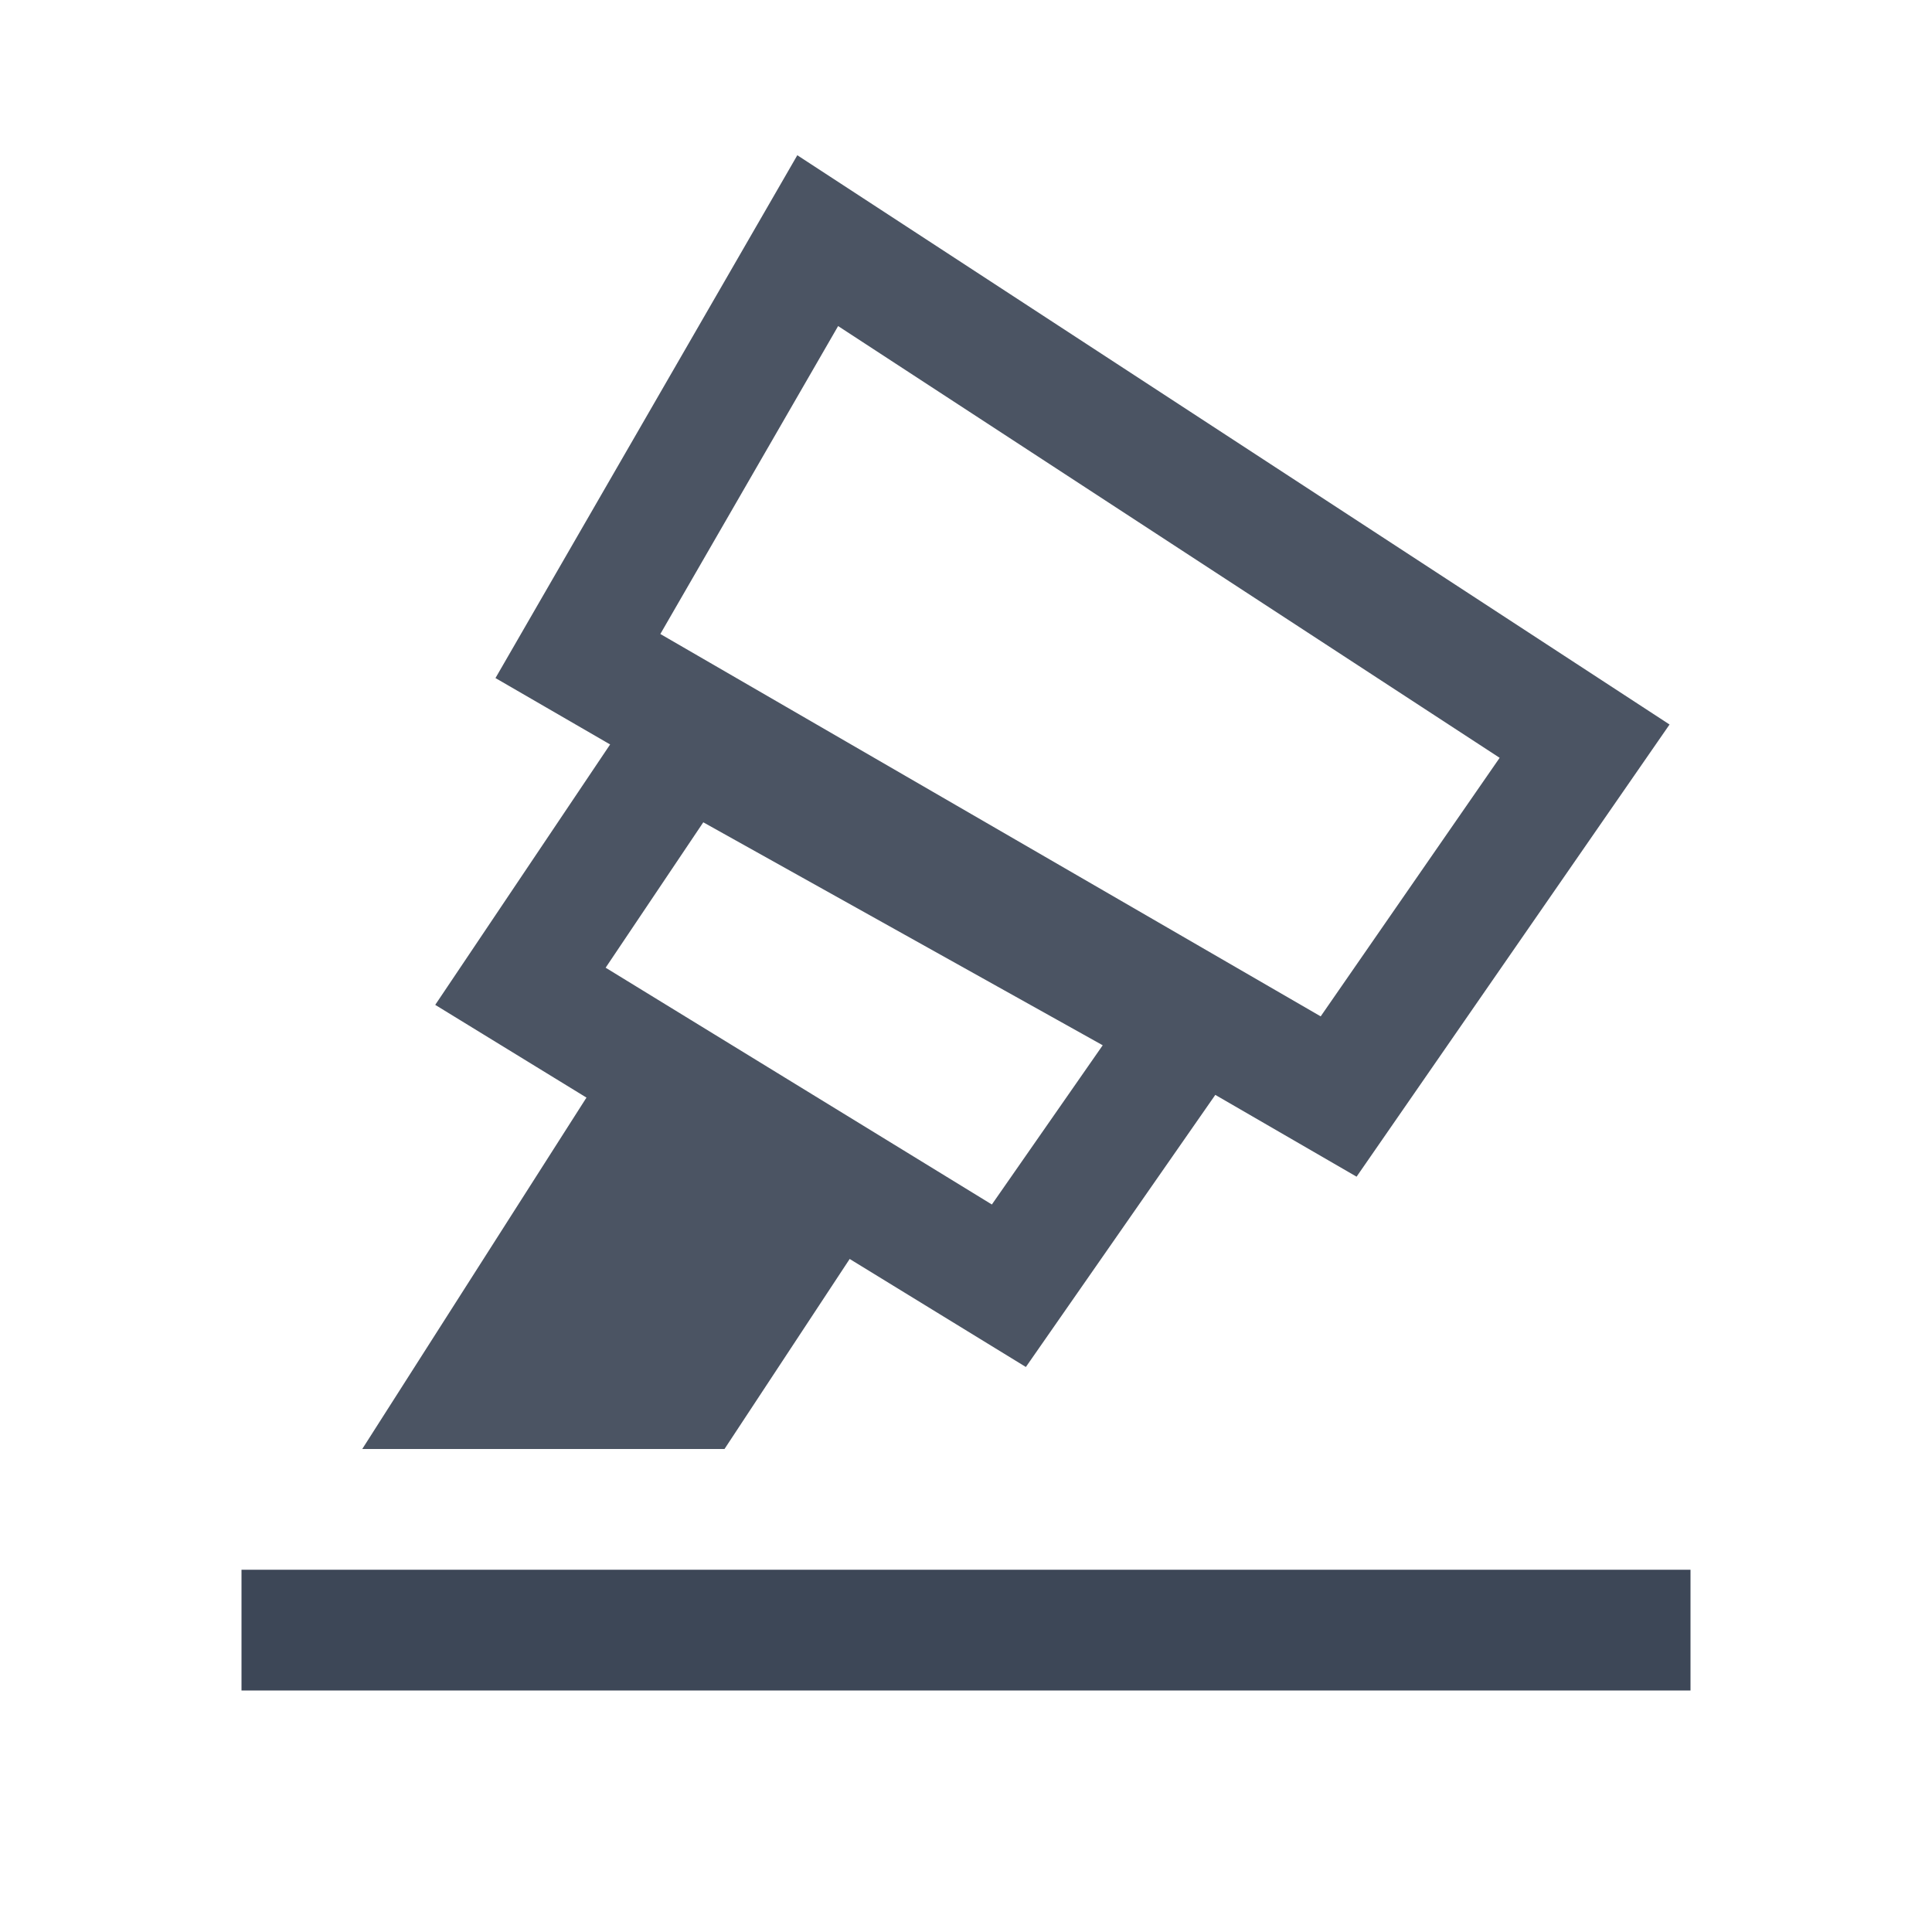
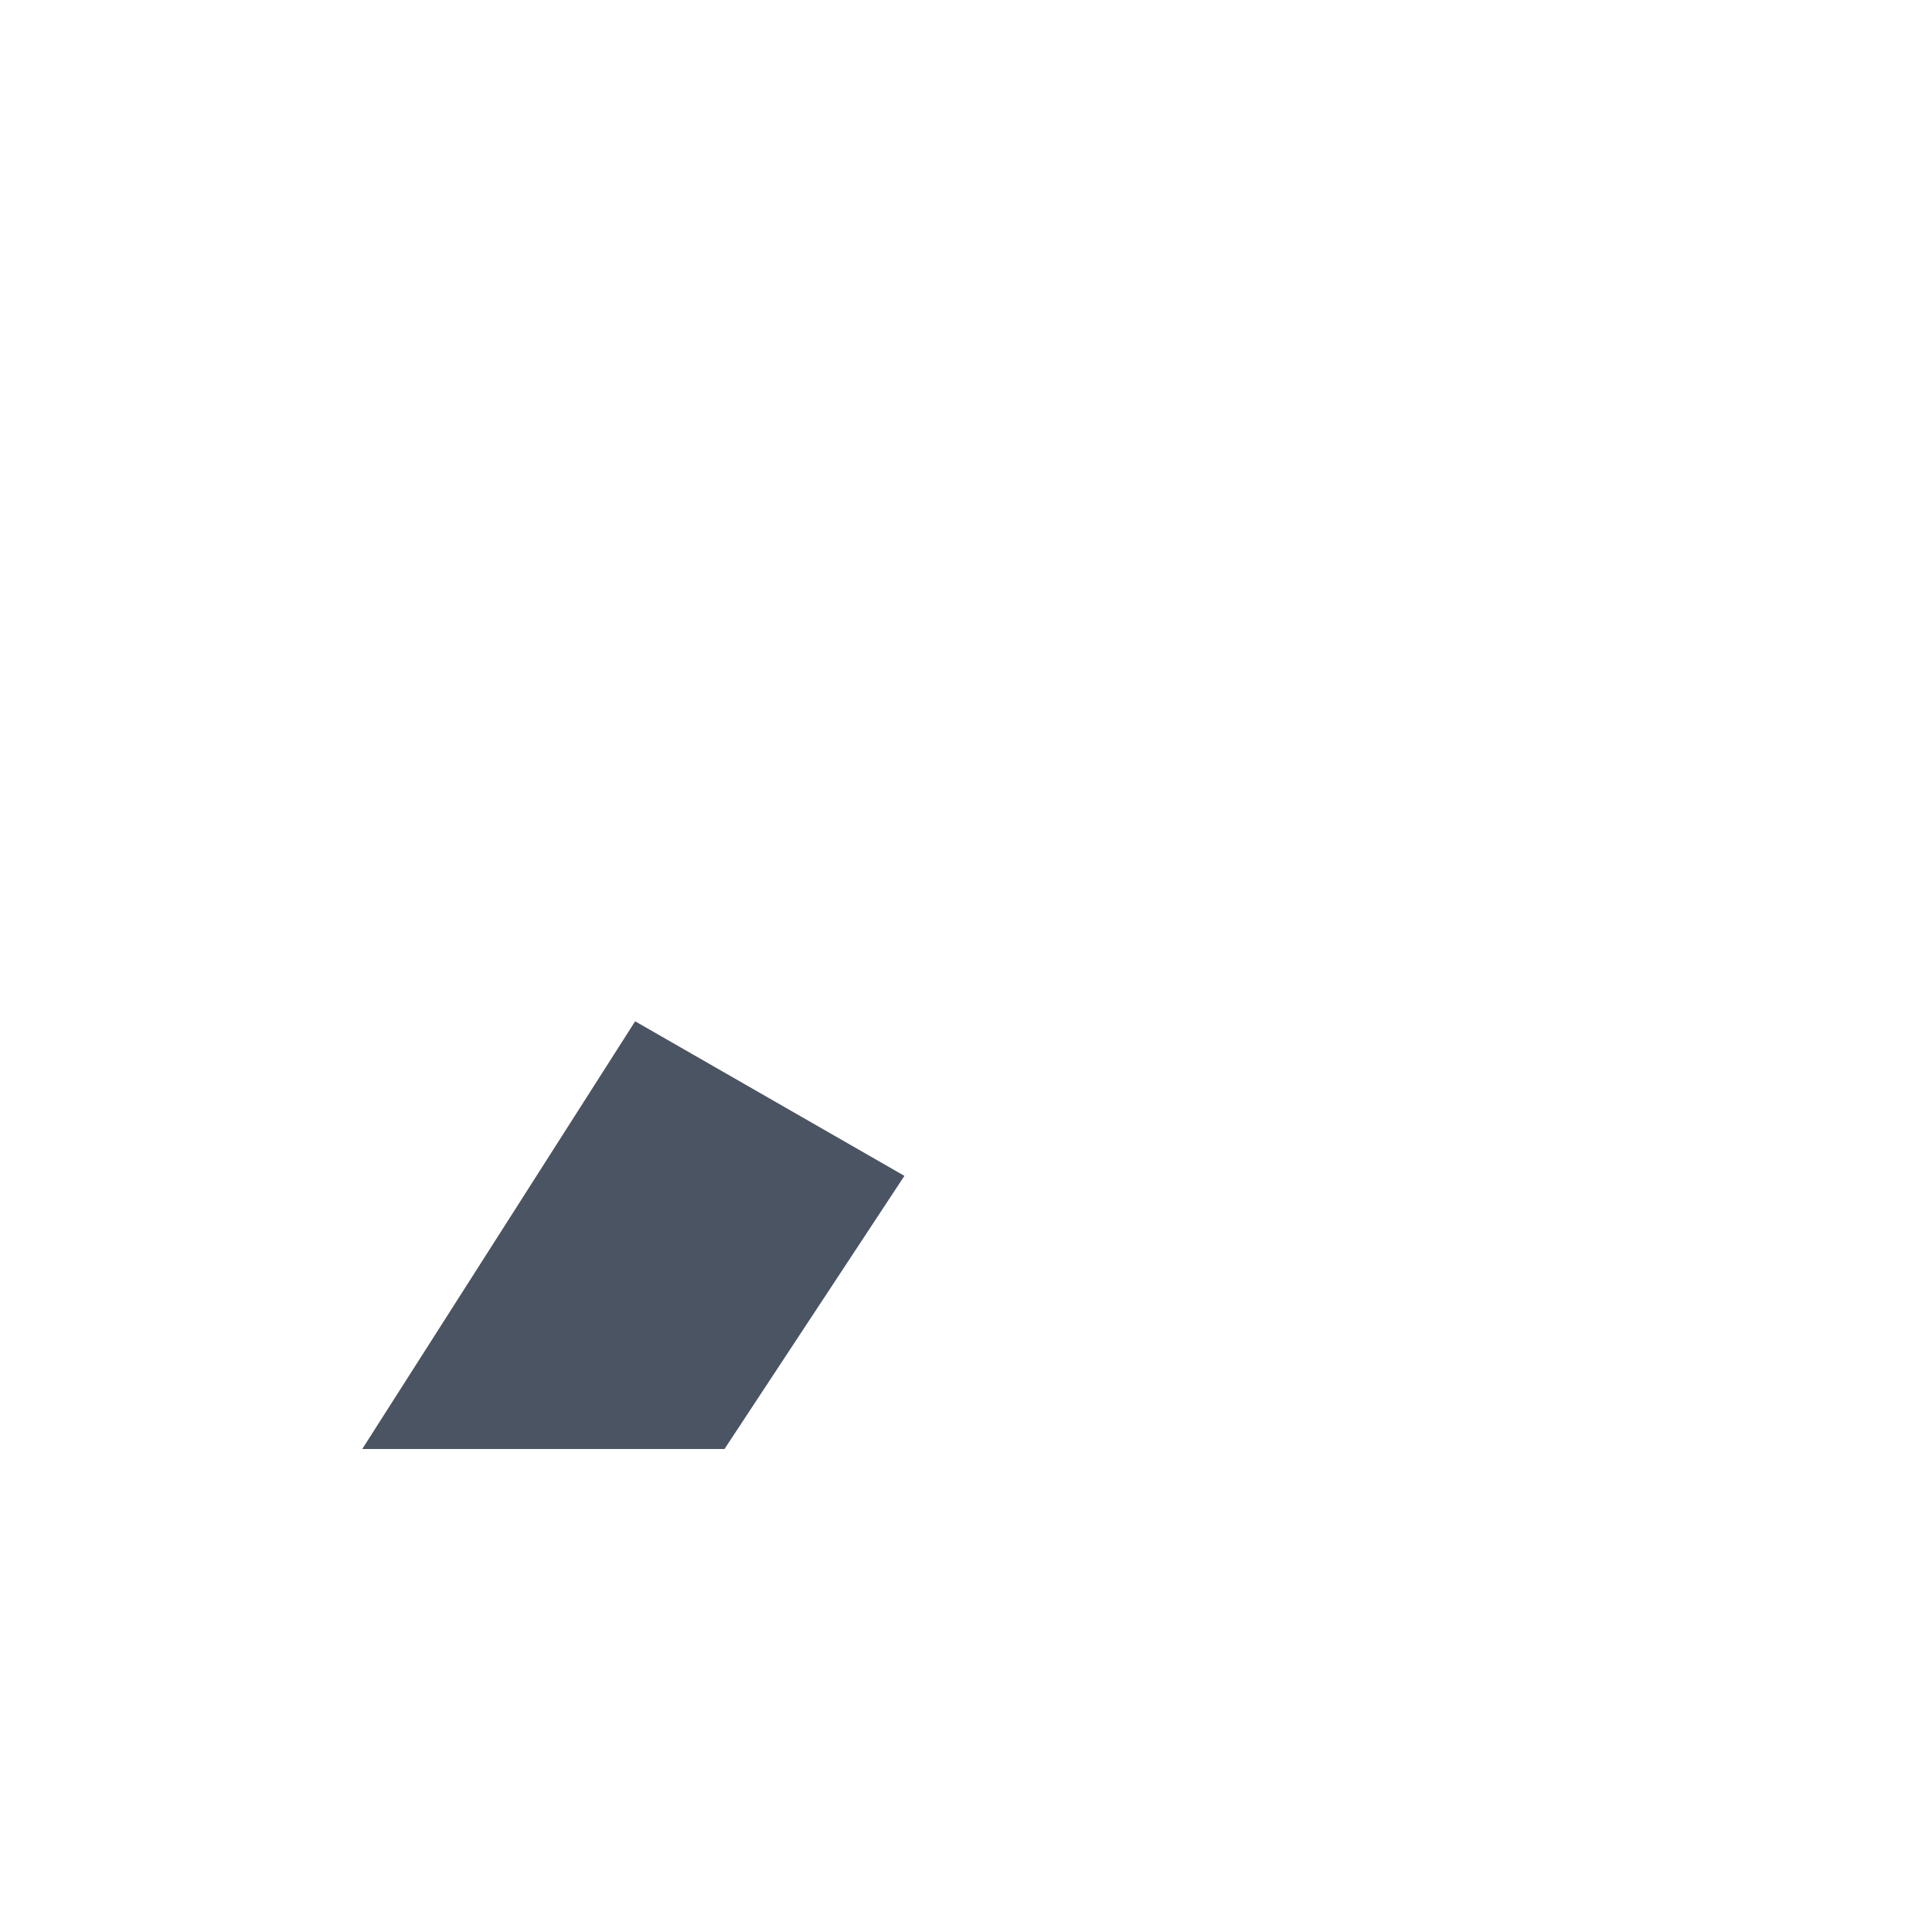
<svg xmlns="http://www.w3.org/2000/svg" width="16" height="16">
  <g fill="none" fill-rule="evenodd">
-     <path fill="#3D4757" d="M2 13h12v1H2z" />
    <path fill="#4B5463" fill-rule="nonzero" d="M5.26 8.458l2.23 1.28L6 12H3z" />
-     <path d="M5.666 6.149L4.31 8.168l4.045 2.48 1.503-2.159-4.192-2.34zm1.106-4.156l-1.986 3.44 6.3 3.648 2.037-2.943-6.351-4.145z" stroke="#4B5463" />
  </g>
</svg>